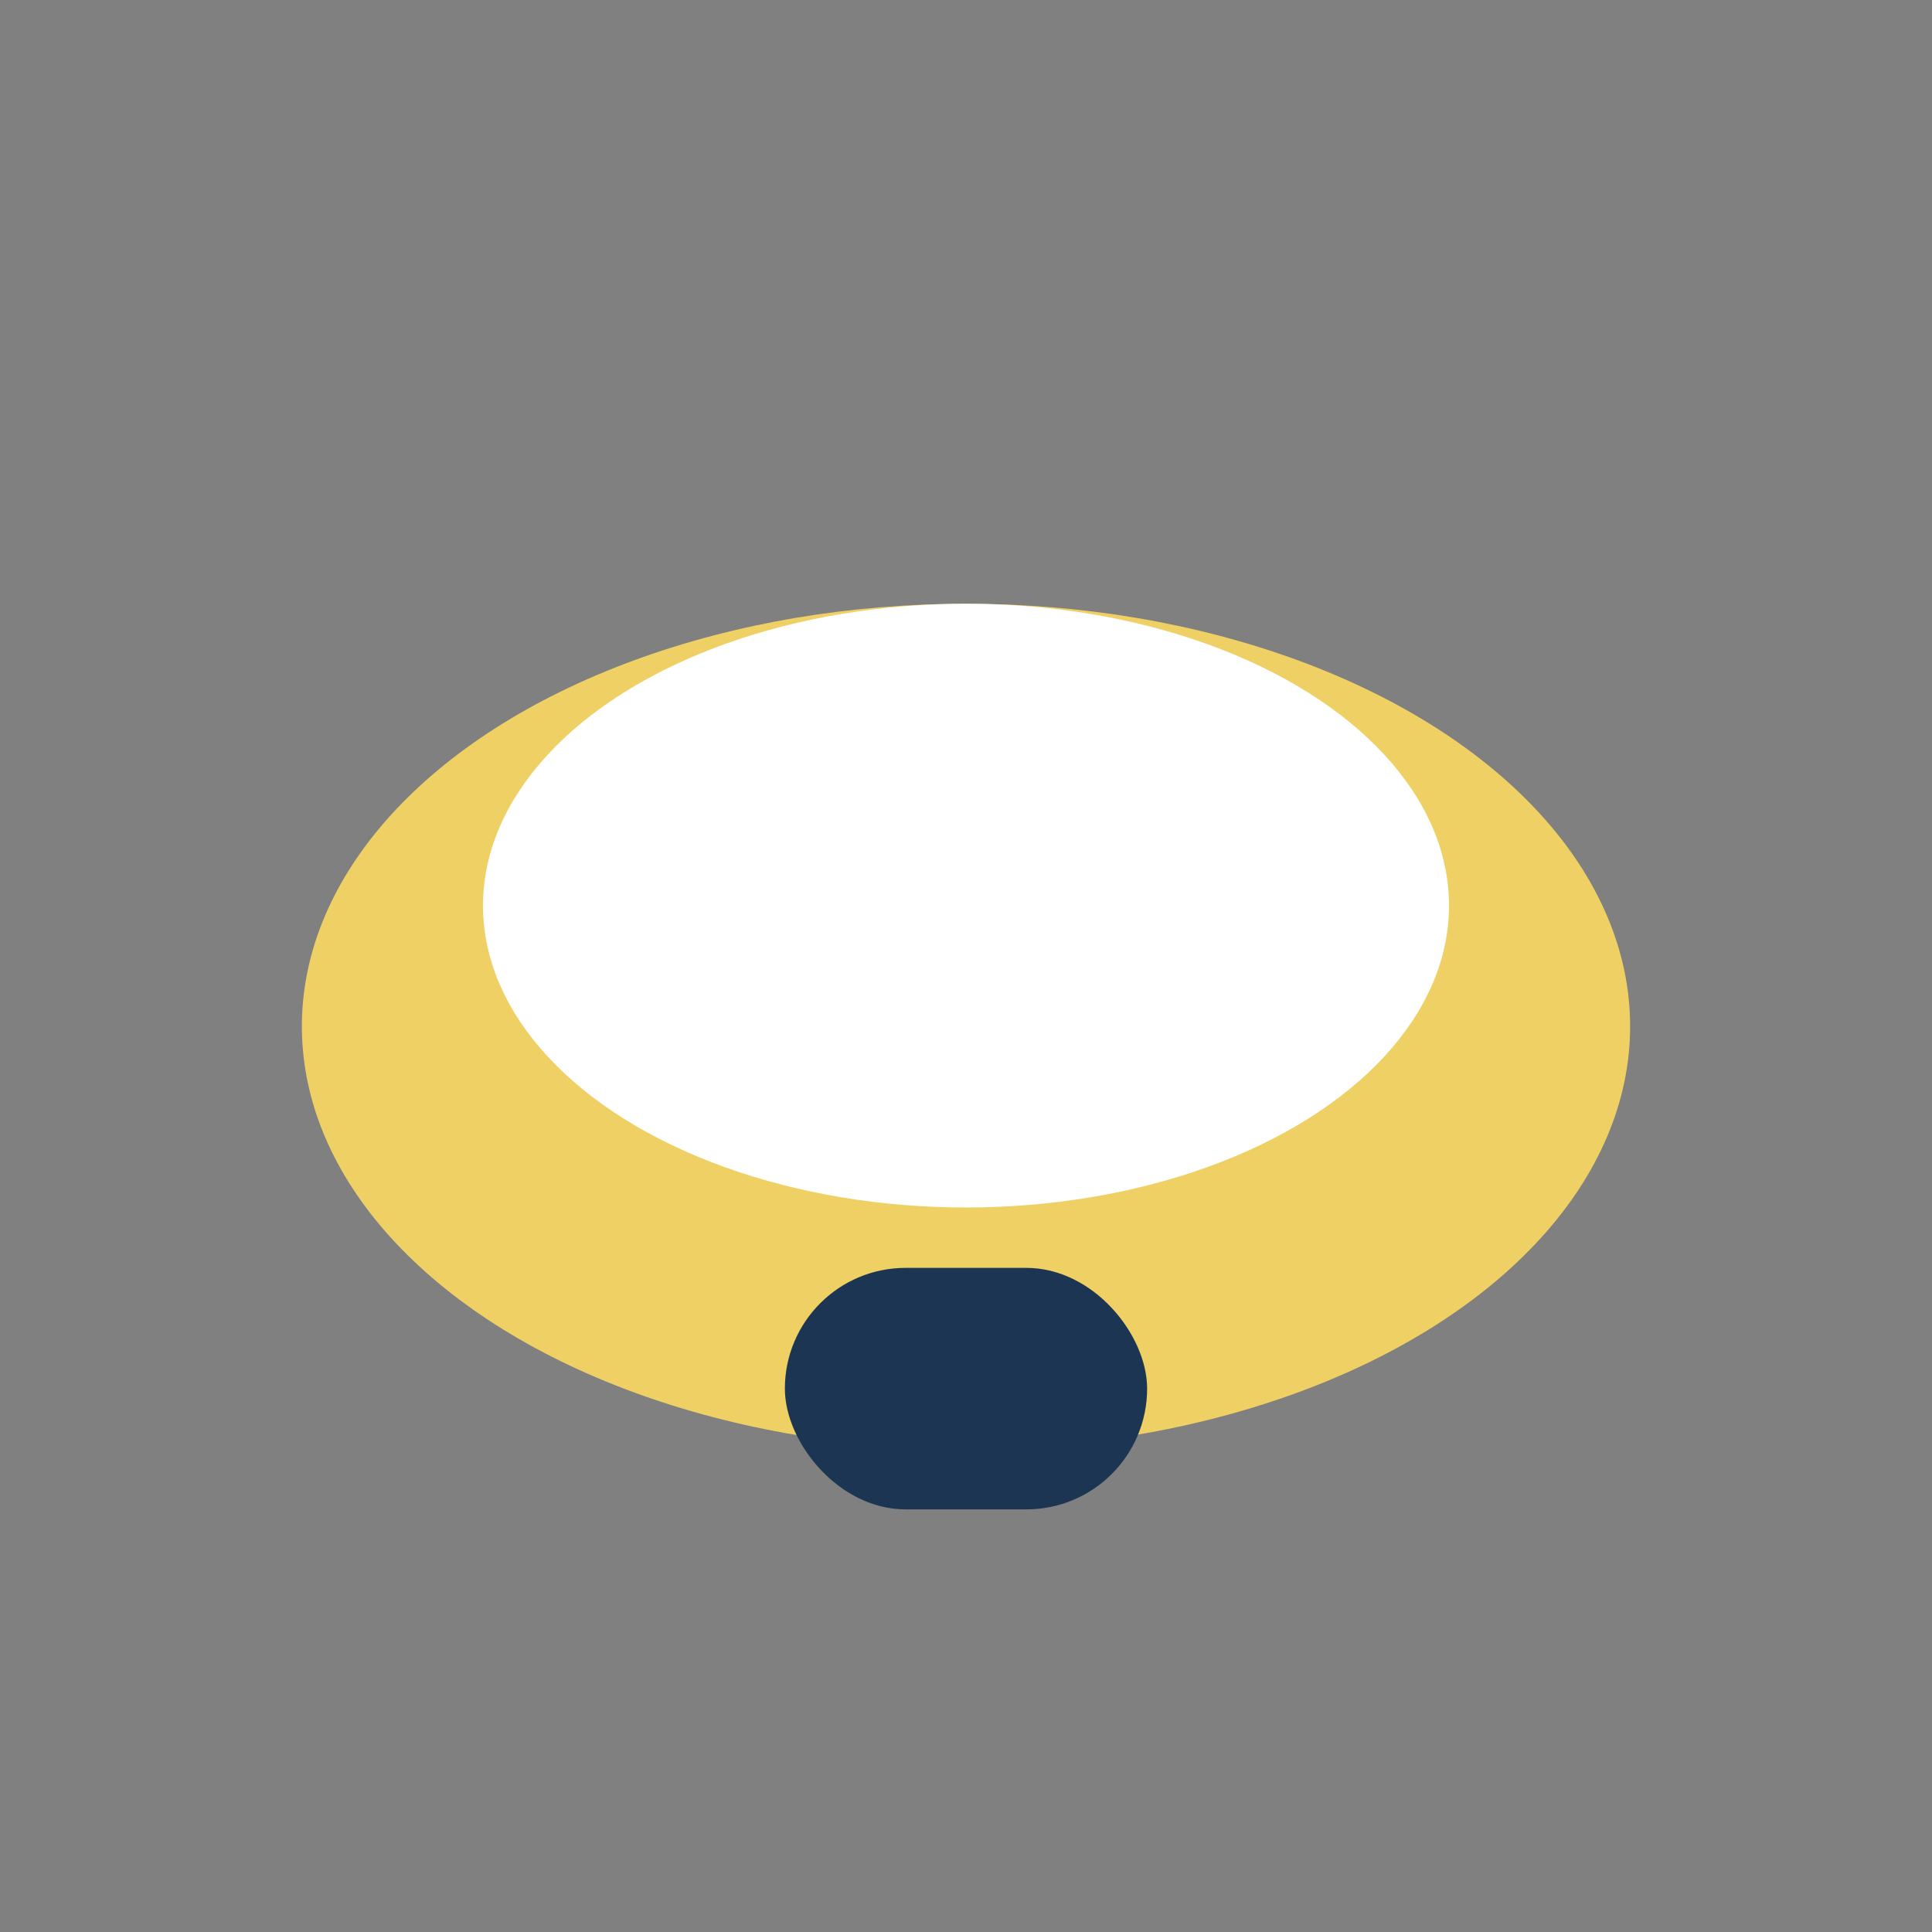
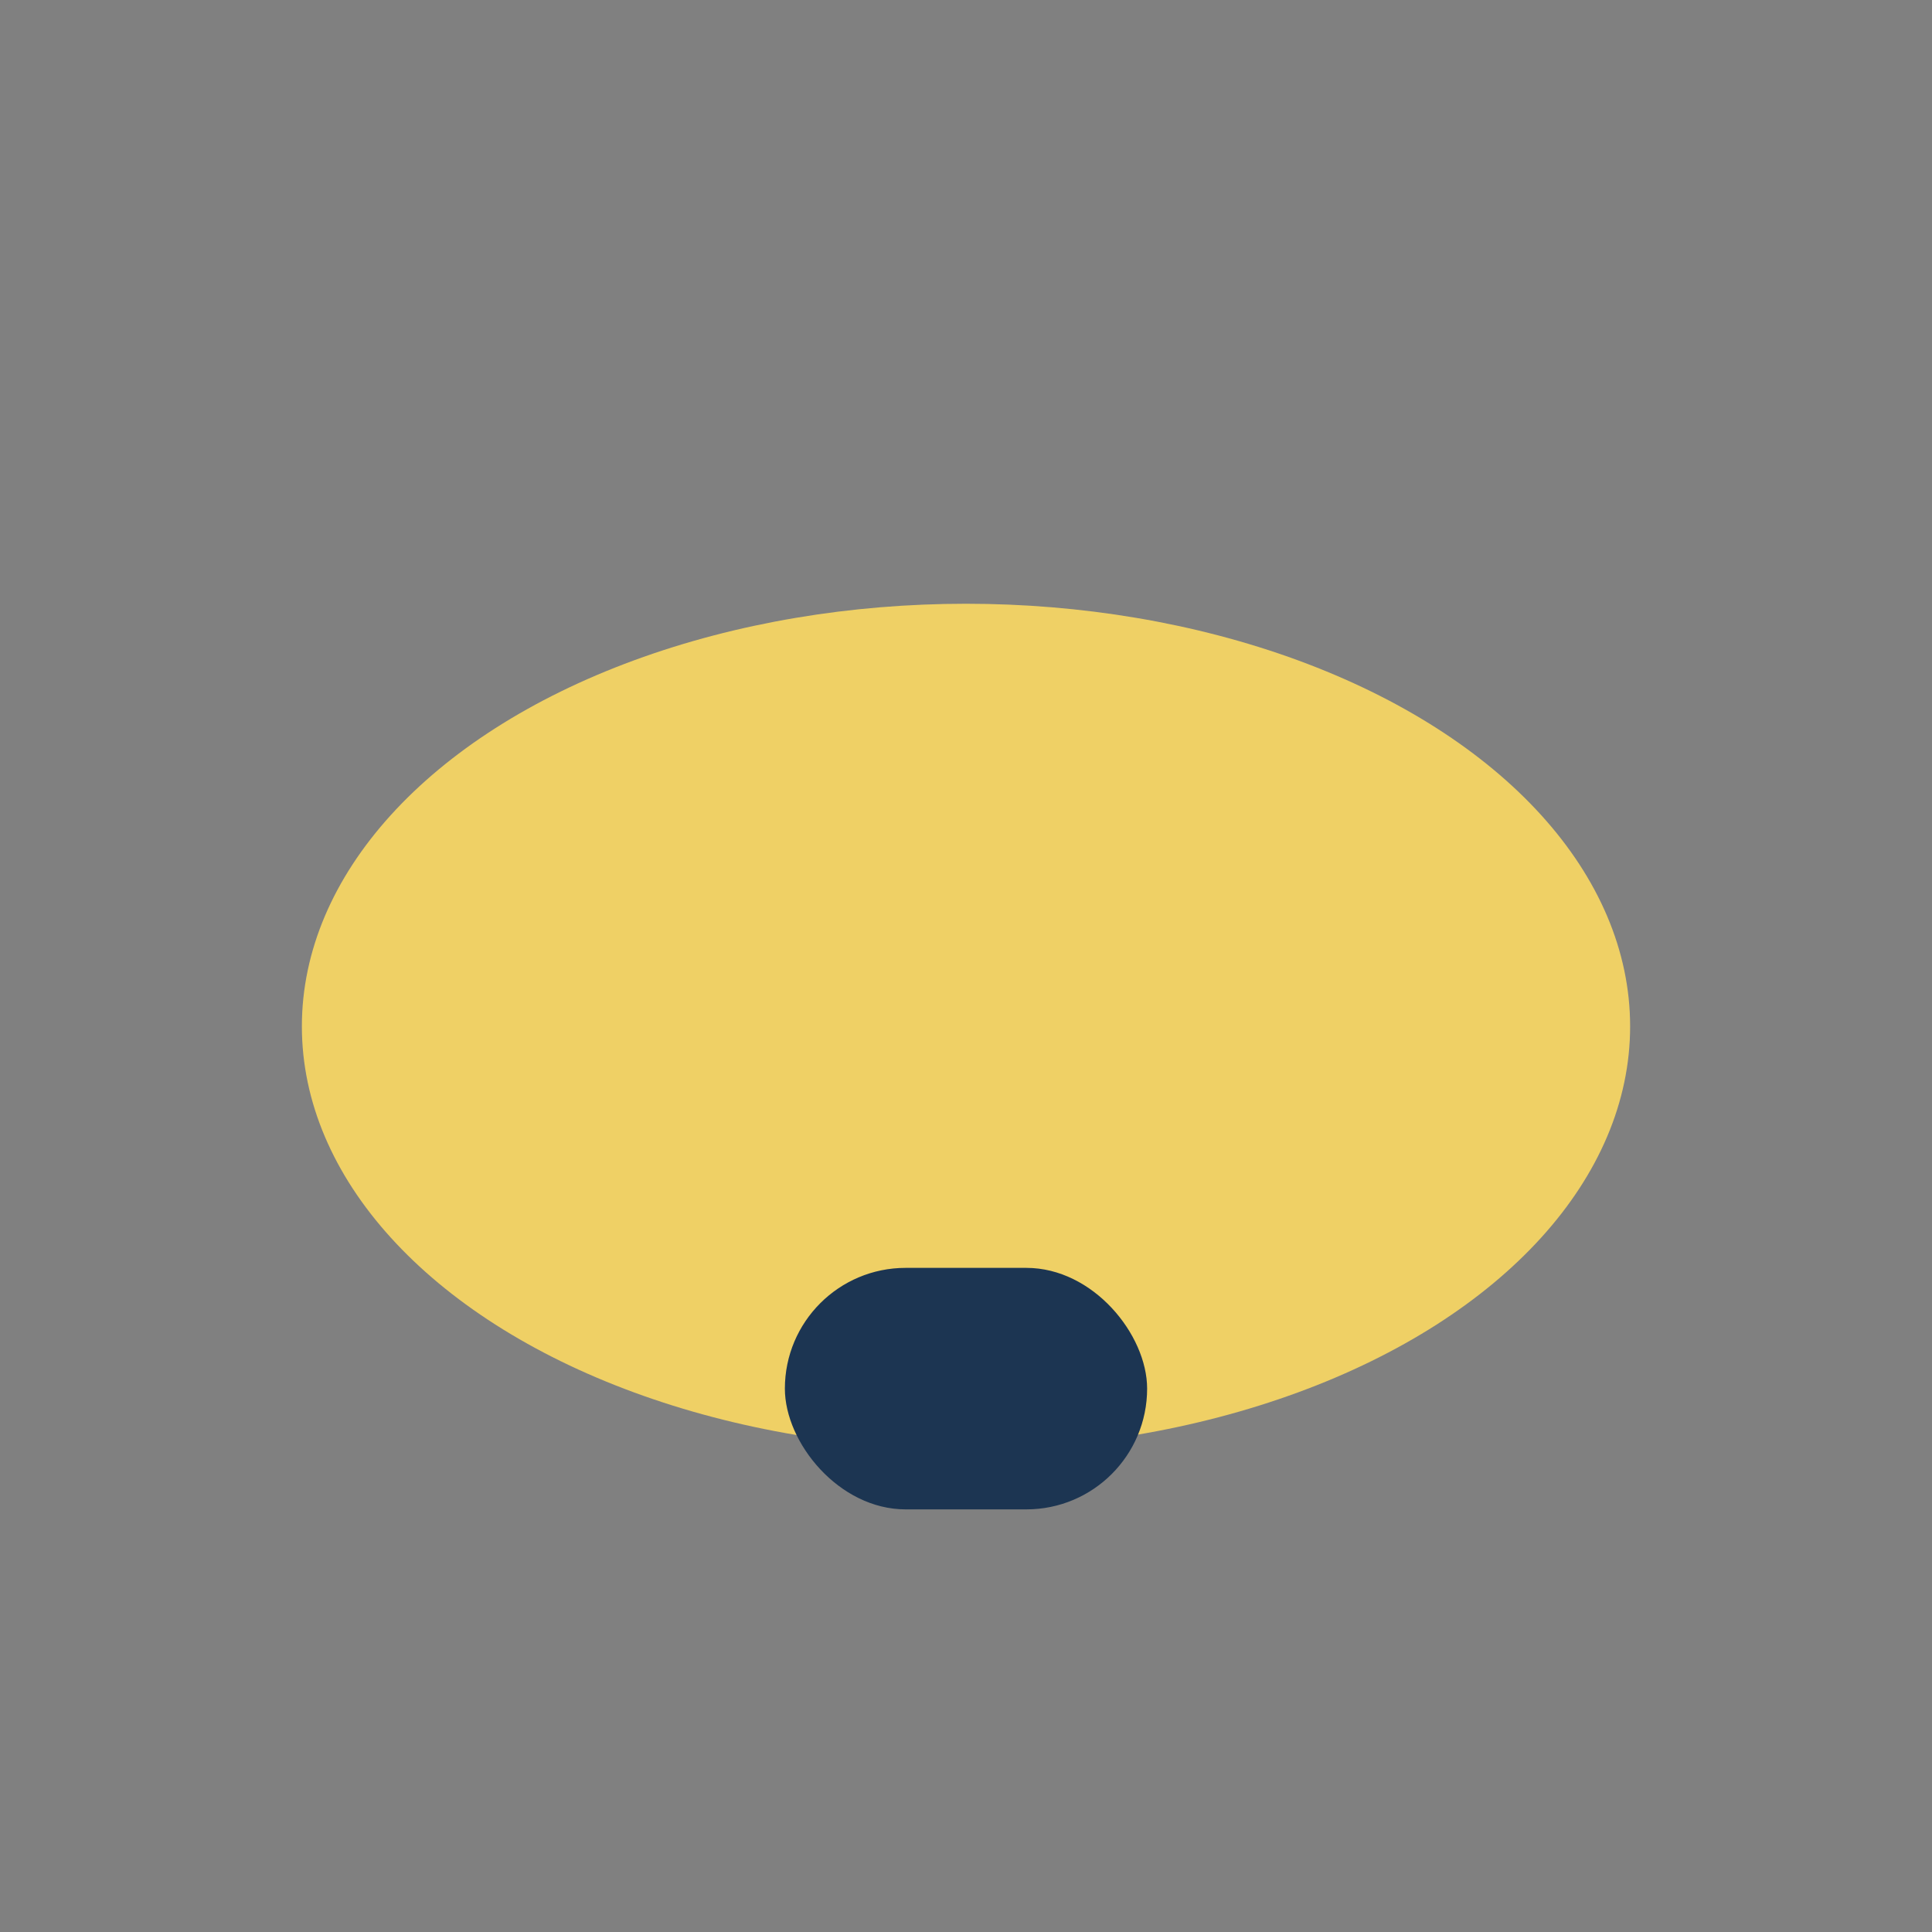
<svg xmlns="http://www.w3.org/2000/svg" width="32" height="32" viewBox="0 0 32 32">
  <rect x="0" y="0" width="32" height="32" fill="#808080" stroke="none" />
  <ellipse cx="16" cy="17" rx="11" ry="7" fill="#EFD065" />
-   <ellipse cx="16" cy="15" rx="8" ry="5" fill="#fff" />
  <rect x="13" y="21" width="6" height="4" rx="2" fill="#1C3552" />
</svg>